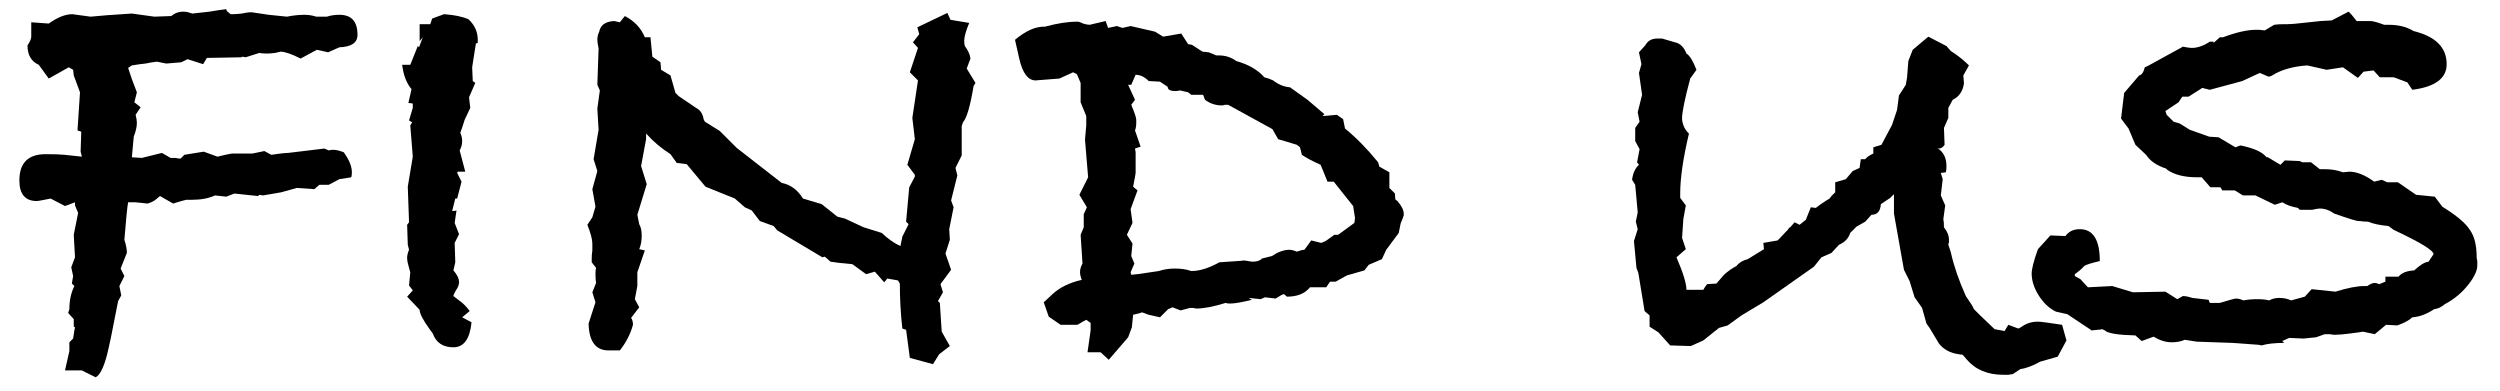
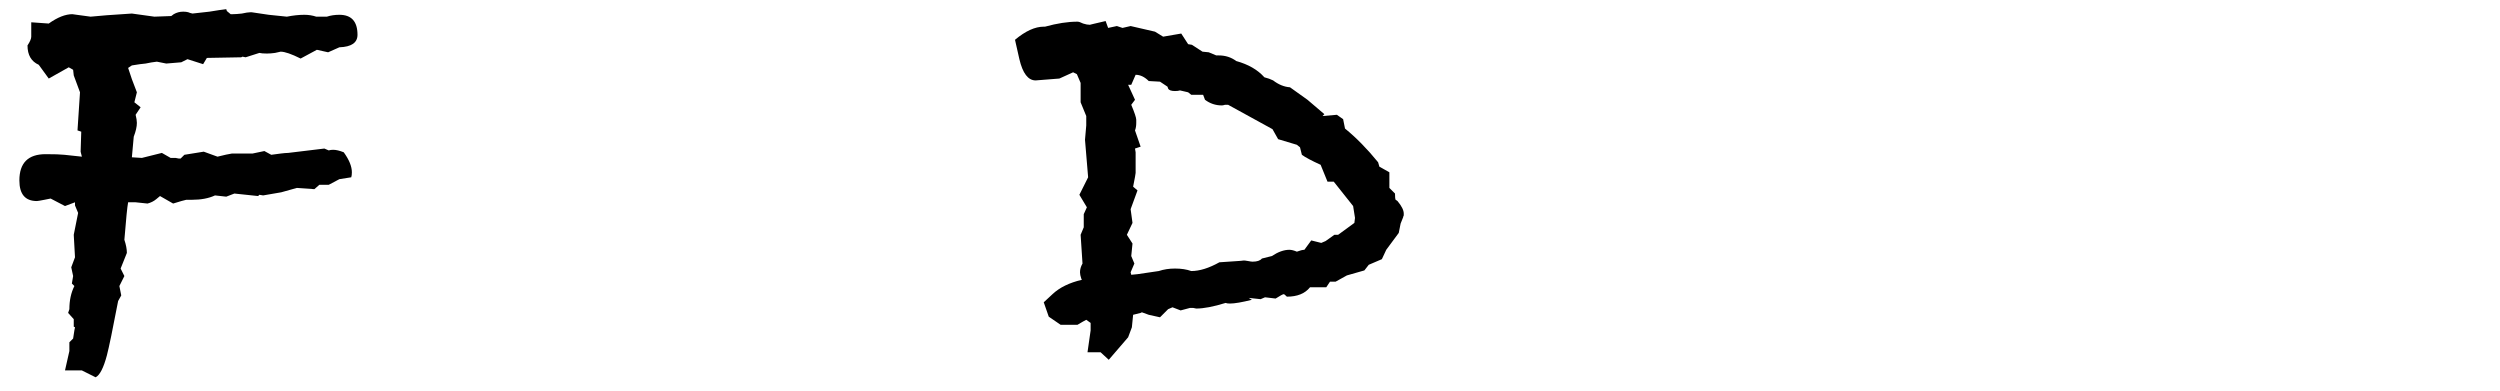
<svg xmlns="http://www.w3.org/2000/svg" width="96" height="15" viewBox="0 0 96 15" fill="none">
  <path d="M13.728 1.336C13.728 1.64 13.496 1.8 13.032 1.816L12.6 2.008L12.168 1.912L11.544 2.248C11.192 2.072 10.936 1.984 10.776 1.984C10.76 1.984 10.688 2 10.56 2.032C10.448 2.048 10.344 2.056 10.248 2.056C10.12 2.056 10.024 2.048 9.96 2.032L9.432 2.2L9.312 2.176L9.264 2.2L7.944 2.224L7.8 2.464L7.2 2.272L6.96 2.392L6.384 2.44L6.024 2.368C5.88 2.384 5.736 2.408 5.592 2.44C5.464 2.456 5.392 2.464 5.376 2.464L5.064 2.512L4.92 2.608L5.064 3.04L5.256 3.544L5.16 3.928L5.4 4.12L5.208 4.408C5.24 4.536 5.256 4.64 5.256 4.72C5.256 4.864 5.216 5.04 5.136 5.248L5.064 6.04L5.448 6.064L6.216 5.872L6.552 6.064C6.6 6.064 6.664 6.064 6.744 6.064C6.808 6.08 6.848 6.088 6.864 6.088H6.936L7.08 5.944L7.824 5.824L8.352 6.016C8.608 5.952 8.792 5.912 8.904 5.896H9.696L10.152 5.8L10.416 5.944L10.776 5.896C10.904 5.88 11 5.872 11.064 5.872L12.456 5.704L12.624 5.776C12.672 5.76 12.728 5.752 12.792 5.752C12.904 5.752 13.04 5.784 13.2 5.848C13.408 6.136 13.512 6.392 13.512 6.616C13.512 6.696 13.504 6.76 13.488 6.808L13.032 6.88L12.624 7.096H12.264L12.072 7.264L11.4 7.216L10.8 7.384L10.104 7.504L9.96 7.48L9.912 7.528L9 7.432L8.688 7.552L8.256 7.504C8.016 7.616 7.72 7.672 7.368 7.672H7.152C7.072 7.688 6.904 7.736 6.648 7.816C6.312 7.624 6.144 7.528 6.144 7.528C6.144 7.528 6.096 7.568 6 7.648C5.904 7.728 5.792 7.784 5.664 7.816L5.208 7.768H4.92C4.888 7.928 4.84 8.408 4.776 9.208C4.84 9.4 4.872 9.568 4.872 9.712L4.632 10.312L4.776 10.6L4.584 10.984L4.656 11.344L4.536 11.56C4.328 12.648 4.184 13.344 4.104 13.648C3.976 14.128 3.832 14.408 3.672 14.488L3.144 14.224H2.496L2.664 13.48V13.144L2.808 13L2.856 12.688L2.88 12.568L2.832 12.544V12.256L2.616 12.016L2.664 11.872C2.664 11.536 2.728 11.24 2.856 10.984L2.76 10.888L2.808 10.6L2.736 10.264L2.88 9.88L2.832 9.016L3 8.176L2.88 7.888V7.768L2.496 7.912L1.944 7.624L1.704 7.672C1.544 7.704 1.448 7.72 1.416 7.72C0.968 7.72 0.744 7.456 0.744 6.928C0.744 6.256 1.08 5.92 1.752 5.92C2.088 5.92 2.328 5.928 2.472 5.944L3.144 6.016L3.096 5.824L3.12 5.056L2.976 5.008L3.072 3.544L2.832 2.896L2.808 2.68L2.64 2.584L1.872 3.016L1.488 2.488C1.2 2.36 1.056 2.112 1.056 1.744C1.152 1.6 1.2 1.488 1.2 1.408V0.856L1.872 0.904C2.208 0.664 2.512 0.544 2.784 0.544C2.768 0.544 3 0.576 3.48 0.64C3.768 0.608 4.296 0.568 5.064 0.52L5.928 0.64L6.576 0.616L6.672 0.544C6.784 0.48 6.904 0.448 7.032 0.448C7.144 0.448 7.232 0.464 7.296 0.496L7.392 0.52C7.536 0.504 7.752 0.48 8.04 0.448C8.328 0.4 8.544 0.368 8.688 0.352L8.712 0.424L8.856 0.544H8.952C9.032 0.544 9.144 0.536 9.288 0.52C9.432 0.488 9.536 0.472 9.6 0.472H9.672L10.32 0.568L11.016 0.64C11.256 0.592 11.48 0.568 11.688 0.568C11.848 0.568 12 0.592 12.144 0.64H12.552C12.696 0.592 12.856 0.568 13.032 0.568C13.496 0.568 13.728 0.824 13.728 1.336Z" fill="black" />
-   <path d="M18.346 1.648L18.274 1.672L18.131 2.584L18.154 3.112L18.25 3.184L18.011 3.736L18.058 4.144L17.843 4.6C17.779 4.808 17.723 4.976 17.674 5.104C17.723 5.2 17.747 5.304 17.747 5.416C17.747 5.544 17.715 5.664 17.651 5.776L17.866 6.592H17.578L17.555 6.64L17.723 6.976L17.555 7.624H17.483L17.363 8.104C17.442 8.104 17.498 8.096 17.53 8.08L17.459 8.56L17.627 8.992L17.459 9.328L17.483 10.072L17.41 10.384C17.555 10.544 17.627 10.696 17.627 10.84C17.627 10.936 17.587 11.04 17.506 11.152C17.442 11.264 17.41 11.336 17.41 11.368C17.41 11.368 17.483 11.424 17.627 11.536C17.77 11.632 17.907 11.768 18.035 11.944L17.747 12.184L18.107 12.376C18.043 13.016 17.811 13.336 17.41 13.336C17.011 13.336 16.747 13.16 16.619 12.808L16.498 12.64C16.242 12.288 16.114 12.04 16.114 11.896L15.634 11.392L15.851 11.152L15.707 10.96L15.755 10.456L15.707 10.288C15.659 10.128 15.634 10 15.634 9.904C15.634 9.808 15.659 9.704 15.707 9.592L15.659 9.4L15.634 8.632L15.707 8.536L15.659 7.168L15.851 6.016L15.755 4.816L15.826 4.696L15.707 4.624L15.851 4.144V3.976L15.682 3.952L15.803 3.424C15.611 3.2 15.491 2.888 15.443 2.488H15.755L16.043 1.768L16.09 1.816L16.235 1.432L16.114 1.576V0.928H16.523L16.595 0.712L17.05 0.544C17.451 0.576 17.762 0.64 17.986 0.736C18.227 0.96 18.346 1.224 18.346 1.528V1.648Z" fill="black" />
-   <path d="M37.458 3.184L37.386 3.304C37.258 4.072 37.122 4.536 36.978 4.696L36.93 4.84V5.968L36.69 6.448L36.762 6.736L36.522 7.696L36.618 7.96L36.45 8.8L36.474 9.208L36.306 9.736L36.522 10.36L36.114 10.912L36.21 11.224L36.018 11.56L36.09 11.632L36.162 12.736L36.474 13.288L36.066 13.6L35.826 13.984L34.938 13.744L34.794 12.664L34.65 12.616C34.586 12.056 34.554 11.48 34.554 10.888L34.482 10.768L34.074 10.696L33.954 10.84L33.594 10.432L33.258 10.528L32.73 10.144C32.346 10.112 32.066 10.08 31.89 10.048L31.674 9.856L31.578 9.88L29.85 8.848L29.706 8.68L29.178 8.488L28.866 8.08L28.602 7.96L28.218 7.624L27.09 7.168L26.37 6.304L25.986 6.256L25.746 5.92C25.394 5.696 25.082 5.432 24.81 5.128V5.344L24.618 6.376L24.834 7.072L24.474 8.248L24.546 8.608C24.61 8.72 24.642 8.864 24.642 9.04C24.642 9.248 24.61 9.424 24.546 9.568L24.762 9.616L24.474 10.456V10.984L24.378 11.488L24.546 11.8L24.234 12.208C24.282 12.272 24.306 12.36 24.306 12.472C24.21 12.824 24.042 13.152 23.802 13.456H23.37C22.874 13.456 22.618 13.112 22.602 12.424L22.866 11.608L22.746 11.224L22.89 10.864C22.874 10.784 22.866 10.672 22.866 10.528C22.866 10.416 22.874 10.336 22.89 10.288L22.722 10.072V9.904C22.722 9.824 22.73 9.728 22.746 9.616C22.746 9.488 22.746 9.4 22.746 9.352C22.746 9.192 22.682 8.952 22.554 8.632L22.746 8.344L22.866 7.936L22.746 7.264L22.938 6.568L22.794 6.112L22.986 4.984L22.938 4.168L23.034 3.472L22.938 3.256L22.986 1.864C22.954 1.704 22.938 1.592 22.938 1.528C22.938 1.416 22.962 1.312 23.01 1.216C23.058 0.96 23.25 0.824 23.586 0.808L23.802 0.856L23.994 0.616C24.362 0.808 24.618 1.08 24.762 1.432H24.978L25.05 2.176L25.362 2.392L25.386 2.68L25.746 2.896L25.938 3.568L26.058 3.688L26.73 4.144C26.89 4.224 26.986 4.368 27.018 4.576L27.066 4.672L27.642 5.032L28.29 5.68L30.018 7.024C30.354 7.088 30.626 7.288 30.834 7.624L31.554 7.84L32.154 8.32L32.442 8.392L33.162 8.728L33.858 8.944C34.114 9.184 34.354 9.352 34.578 9.448L34.65 9.088L34.89 8.608L34.794 8.512L34.914 7.192L35.13 6.784V6.712L34.842 6.328L35.13 5.344L35.034 4.528L35.25 3.088L34.938 2.776L35.25 1.84L35.058 1.624L35.298 1.312L35.226 1.048L36.378 0.496L36.498 0.76L37.218 0.88C37.09 1.184 37.026 1.416 37.026 1.576C37.026 1.656 37.034 1.72 37.05 1.768C37.178 1.944 37.25 2.104 37.266 2.248L37.122 2.632L37.458 3.184Z" fill="black" />
  <path d="M53.904 8.2C53.904 8.216 53.904 8.24 53.904 8.272C53.888 8.304 53.88 8.328 53.88 8.344L53.784 8.584L53.712 8.944L53.232 9.592L53.064 9.952L52.56 10.168L52.392 10.384L51.72 10.576L51.288 10.816H51.072L50.928 11.032H50.304C50.112 11.272 49.816 11.392 49.416 11.392C49.352 11.328 49.312 11.296 49.296 11.296C49.264 11.296 49.16 11.352 48.984 11.464L48.576 11.416L48.408 11.488L47.952 11.44L48.072 11.512C47.688 11.608 47.408 11.656 47.232 11.656C47.152 11.656 47.096 11.648 47.064 11.632C46.6 11.776 46.224 11.848 45.936 11.848C45.92 11.848 45.88 11.84 45.816 11.824C45.768 11.824 45.728 11.824 45.696 11.824L45.336 11.92L45.024 11.8L44.856 11.872L44.544 12.184L44.112 12.088C44.064 12.072 43.976 12.04 43.848 11.992L43.8 12.016L43.512 12.088L43.464 12.568L43.32 12.952L42.576 13.816L42.264 13.528H41.76L41.88 12.688V12.4L41.712 12.28C41.648 12.312 41.536 12.376 41.376 12.472H40.728L40.272 12.16L40.08 11.608L40.416 11.296C40.688 11.04 41.064 10.856 41.544 10.744L41.52 10.696C41.488 10.6 41.472 10.52 41.472 10.456C41.472 10.344 41.504 10.232 41.568 10.12L41.496 9.016L41.616 8.728V8.224L41.736 7.96L41.448 7.48L41.784 6.808L41.664 5.368L41.712 4.816V4.456L41.496 3.928V3.184L41.352 2.848L41.208 2.776L40.68 3.016L39.768 3.088C39.48 3.088 39.272 2.816 39.144 2.272L38.976 1.528C39.376 1.192 39.744 1.024 40.08 1.024H40.128C40.592 0.896 41.008 0.832 41.376 0.832C41.424 0.832 41.496 0.856 41.592 0.904C41.688 0.936 41.776 0.952 41.856 0.952C41.84 0.952 42.04 0.904 42.456 0.808L42.552 1.072L42.888 1L43.104 1.072L43.416 1L44.352 1.216L44.664 1.408L45.36 1.288L45.624 1.696L45.768 1.72L46.176 1.984L46.416 2.008L46.704 2.128H46.8C47.056 2.128 47.28 2.2 47.472 2.344C47.936 2.472 48.296 2.68 48.552 2.968C48.68 3 48.792 3.04 48.888 3.088C49.096 3.248 49.312 3.336 49.536 3.352L50.208 3.832L50.856 4.384L50.784 4.456L51.336 4.408L51.576 4.576L51.648 4.936C52.08 5.288 52.504 5.72 52.92 6.232C52.936 6.28 52.952 6.336 52.968 6.4L53.352 6.616V7.216C53.352 7.216 53.424 7.288 53.568 7.432C53.568 7.56 53.576 7.64 53.592 7.672L53.664 7.72C53.824 7.912 53.904 8.072 53.904 8.2ZM52.032 8.368L51.96 7.912L51.216 6.976H50.976L50.712 6.328C50.36 6.168 50.12 6.04 49.992 5.944L49.92 5.656L49.8 5.56L49.08 5.344L48.864 4.96L47.16 4.024C47.144 4.024 47.104 4.024 47.04 4.024C46.992 4.04 46.952 4.048 46.92 4.048C46.68 4.048 46.464 3.976 46.272 3.832L46.2 3.64H45.744L45.624 3.544L45.312 3.472C45.264 3.488 45.2 3.496 45.12 3.496C44.976 3.496 44.888 3.464 44.856 3.4L44.832 3.328L44.544 3.136L44.112 3.112C43.952 2.952 43.784 2.872 43.608 2.872L43.44 3.256H43.32L43.584 3.832L43.44 4.024C43.568 4.328 43.632 4.52 43.632 4.6V4.72C43.632 4.832 43.616 4.928 43.584 5.008L43.8 5.632L43.584 5.704L43.608 5.848V6.64C43.608 6.672 43.576 6.848 43.512 7.168L43.68 7.312L43.416 8.032L43.488 8.56L43.272 9.016L43.488 9.352L43.44 9.832L43.56 10.12L43.416 10.456L43.44 10.552L43.68 10.528L44.496 10.408C44.688 10.344 44.896 10.312 45.12 10.312C45.36 10.312 45.568 10.344 45.744 10.408C46.064 10.408 46.424 10.296 46.824 10.072C47.592 10.024 47.888 10 47.712 10C47.776 10 47.848 10.008 47.928 10.024C48.008 10.04 48.064 10.048 48.096 10.048C48.272 10.048 48.392 10.008 48.456 9.928L48.84 9.832C49.08 9.672 49.304 9.592 49.512 9.592C49.592 9.592 49.688 9.616 49.8 9.664C49.928 9.616 50.024 9.592 50.088 9.592L50.352 9.232L50.736 9.328L50.904 9.256L51.24 9.016H51.384L52.008 8.56L52.032 8.368Z" fill="black" />
-   <path d="M79.352 13.072L79.016 13.696L78.344 13.888C78.056 14.048 77.8 14.144 77.576 14.176L77.288 14.368C77.256 14.368 77.2 14.376 77.12 14.392C77.04 14.392 76.976 14.392 76.928 14.392C76.32 14.392 75.848 14.192 75.512 13.792L75.368 13.624L75.2 13.6C74.88 13.552 74.632 13.416 74.456 13.192C74.344 13 74.224 12.8 74.096 12.592L73.976 12.424L73.808 11.824L73.52 11.416L73.328 10.792L73.112 10.36L72.728 8.2V7.456L72.584 7.6L72.224 7.84C72.208 8.112 72.088 8.248 71.864 8.248L71.624 8.512L71.288 8.704L71.048 8.944C70.984 9.152 70.84 9.304 70.616 9.4L70.328 9.712L69.944 9.88L69.656 10.24L67.712 11.608L66.872 12.112L66.344 12.496L66.008 12.592L65.408 13.072L64.928 13.288L64.136 13.264L63.68 12.76L63.344 12.544V12.112L63.152 11.944L62.912 10.48L62.84 10.288L62.744 9.256L62.888 8.8L62.816 8.512L62.888 8.152L62.792 7.096L62.672 6.904C62.704 6.648 62.792 6.456 62.936 6.328L62.864 6.232L62.96 5.728L62.792 5.416V4.912L62.96 4.672L62.888 4.312L63.056 3.64L62.936 2.8L63.032 2.464L62.936 2.008L63.176 1.744C63.272 1.568 63.424 1.48 63.632 1.48H63.824L64.4 1.648C64.56 1.712 64.68 1.848 64.76 2.056C64.888 2.136 65.016 2.344 65.144 2.68L64.904 3.016C64.696 3.8 64.592 4.304 64.592 4.528V4.6C64.624 4.824 64.712 5 64.856 5.128C64.632 6.072 64.52 6.84 64.52 7.432V7.6L64.736 7.888L64.64 8.416L64.592 9.136L64.736 9.568L64.376 9.88C64.632 10.472 64.76 10.888 64.76 11.128H65.408C65.44 11.064 65.488 10.992 65.552 10.912L65.912 10.888L66.2 10.552C66.36 10.408 66.52 10.296 66.68 10.216C66.776 10.088 66.92 10 67.112 9.952L67.736 9.568L67.712 9.328L68.264 9.232L68.672 8.8L68.696 8.752L68.744 8.728L68.912 8.536L69.104 8.632L69.344 8.44L69.536 7.96L69.728 7.984C69.888 7.856 70.064 7.736 70.256 7.624L70.328 7.528L70.472 7.384V7L70.88 6.88L71.144 6.568L71.408 6.448L71.456 6.112H71.624C71.688 6.032 71.792 5.96 71.936 5.896V5.656L72.248 5.56L72.656 4.792L72.848 4.216L72.92 3.664L73.184 3.256L73.232 2.968L73.28 2.344L73.448 1.912L74.048 1.408L74.744 1.768L74.912 1.96C75.168 2.12 75.4 2.304 75.608 2.512L75.392 2.896L75.416 3.208C75.368 3.512 75.224 3.72 74.984 3.832L74.816 4.144V4.528L74.648 4.912L74.672 5.56C74.608 5.656 74.536 5.704 74.456 5.704C74.44 5.704 74.416 5.696 74.384 5.68C74.624 5.824 74.744 6.056 74.744 6.376C74.744 6.488 74.736 6.568 74.72 6.616L74.528 6.64L74.6 6.88L74.528 7.504L74.696 7.888L74.624 8.416C74.64 8.48 74.648 8.584 74.648 8.728C74.776 8.888 74.84 9.048 74.84 9.208C74.84 9.224 74.84 9.256 74.84 9.304C74.824 9.336 74.816 9.368 74.816 9.4L74.912 9.688C75.024 10.2 75.216 10.76 75.488 11.368L75.728 11.728L75.8 11.872L76.04 12.112L76.592 12.64L76.976 12.712L77.12 12.472L77.504 12.616L77.6 12.568C77.792 12.424 78.008 12.352 78.248 12.352C78.36 12.352 78.672 12.392 79.184 12.472L79.352 13.072Z" fill="black" />
-   <path d="M95.128 10.192C95.128 10.384 95.024 10.616 94.816 10.888C94.56 11.224 94.248 11.488 93.88 11.68C93.752 11.792 93.616 11.856 93.472 11.872C93.184 12.064 92.904 12.168 92.632 12.184C92.52 12.296 92.328 12.4 92.056 12.496L91.624 12.472L91.192 12.832L90.736 12.736L90.592 12.76L90.232 12.808C89.992 12.84 89.792 12.856 89.632 12.856C89.6 12.856 89.544 12.848 89.464 12.832C89.384 12.832 89.32 12.832 89.272 12.832L88.936 12.952L88.456 13L87.904 12.976L87.64 13.096L87.712 13.168C87.344 13.168 87.056 13.2 86.848 13.264L86.728 13.24L85.744 13.168L84.352 13.12L83.896 13.048C83.752 13.112 83.584 13.144 83.392 13.144C83.168 13.144 82.936 13.072 82.696 12.928L82.24 13.096L82 12.88C81.328 12.864 80.936 12.8 80.824 12.688L80.728 12.64C80.776 12.64 80.64 12.656 80.32 12.688L79.384 12.064L78.952 11.968C78.68 11.84 78.448 11.616 78.256 11.296C78.096 11.024 78.016 10.76 78.016 10.504C78.016 10.328 78.096 10.016 78.256 9.568L78.736 9.04L79.312 9.064C79.44 8.888 79.624 8.8 79.864 8.8C80.376 8.8 80.632 9.208 80.632 10.024C80.296 10.104 80.096 10.168 80.032 10.216C79.952 10.312 79.832 10.416 79.672 10.528V10.6L79.888 10.72L80.176 11.032L81.112 10.984L81.904 11.224L83.152 11.2L83.608 11.488L83.824 11.368C83.92 11.368 84.04 11.392 84.184 11.44L84.808 11.512L84.856 11.632H85.24C85.608 11.52 85.816 11.464 85.864 11.464C85.944 11.464 86.04 11.488 86.152 11.536C86.296 11.504 86.48 11.488 86.704 11.488C86.864 11.488 87.008 11.504 87.136 11.536C87.248 11.472 87.376 11.44 87.52 11.44C87.696 11.44 87.848 11.472 87.976 11.536L88.504 11.392L88.768 11.104L89.68 11.2C90.144 11.056 90.512 10.984 90.784 10.984H90.904C91.016 10.904 91.112 10.864 91.192 10.864C91.24 10.864 91.296 10.88 91.36 10.912C91.36 10.912 91.44 10.88 91.6 10.816V10.624H92.104C92.216 10.48 92.416 10.4 92.704 10.384C92.928 10.176 93.112 10.064 93.256 10.048C93.256 10.048 93.32 9.952 93.448 9.76C93.448 9.616 92.936 9.304 91.912 8.824L91.72 8.68C91.384 8.648 91.12 8.592 90.928 8.512C90.816 8.512 90.712 8.504 90.616 8.488H90.568C90.488 8.488 90.176 8.392 89.632 8.2C89.456 8.072 89.272 8.008 89.08 8.008C89.016 8.008 88.92 8.024 88.792 8.056H88.312L88.24 7.984C87.984 7.936 87.784 7.864 87.64 7.768L87.352 7.864L86.608 7.504H86.128L85.816 7.312H85.336L85.264 7.192H84.88L84.544 6.808H84.376C83.88 6.808 83.496 6.712 83.224 6.52L83.176 6.472C82.824 6.36 82.568 6.184 82.408 5.944L82 5.56L81.736 4.936L81.448 4.552L81.568 3.568L82.144 2.896C82.24 2.88 82.312 2.776 82.36 2.584C82.408 2.568 82.488 2.528 82.6 2.464L83.824 1.792C83.984 1.824 84.096 1.84 84.16 1.84C84.384 1.84 84.616 1.76 84.856 1.6H85V1.648L85.24 1.432H85.36C85.872 1.24 86.296 1.144 86.632 1.144H86.752L86.968 1.168L87.328 0.952C87.424 0.936 87.552 0.928 87.712 0.928H87.856C87.968 0.928 88.16 0.912 88.432 0.88C88.72 0.848 88.944 0.824 89.104 0.808L89.536 0.784L90.184 0.448C90.232 0.48 90.336 0.6 90.496 0.808H91.024C91.12 0.808 91.296 0.856 91.552 0.952H91.72C92.104 0.952 92.424 1.032 92.68 1.192C93.528 1.4 93.952 1.824 93.952 2.464C93.952 3.008 93.512 3.336 92.632 3.448L92.44 3.16C92.392 3.144 92.304 3.112 92.176 3.064C92.064 3.016 91.976 2.984 91.912 2.968H91.384L91.144 2.704L90.76 2.752L90.544 2.992L89.968 2.584L89.344 2.68L88.6 2.512C88.136 2.544 87.744 2.64 87.424 2.8L87.376 2.824C87.328 2.856 87.272 2.888 87.208 2.92C87.16 2.936 87.128 2.944 87.112 2.944L86.776 2.8L86.104 3.112L84.856 3.448L84.568 3.376L84.04 3.712H83.8L83.656 3.928L83.152 4.264L83.2 4.408C83.2 4.408 83.288 4.496 83.464 4.672L83.704 4.744L84.088 4.984L84.832 5.248L85.192 5.272L85.84 5.656L86.032 5.584C86.496 5.68 86.808 5.808 86.968 5.968L87.04 6.04H87.088C87.088 6.04 87.248 6.136 87.568 6.328L87.736 6.16L88.312 6.184L88.408 6.232H88.744L89.08 6.496H89.248C89.52 6.496 89.76 6.536 89.968 6.616C89.984 6.616 90.064 6.608 90.208 6.592C90.496 6.592 90.816 6.72 91.168 6.976L91.456 6.904L91.672 7H92.08L92.776 7.48L93.496 7.552L93.784 7.936C94.328 8.272 94.68 8.568 94.84 8.824C95.016 9.064 95.104 9.416 95.104 9.88C95.104 9.912 95.112 9.96 95.128 10.024C95.128 10.088 95.128 10.144 95.128 10.192Z" fill="black" />
</svg>